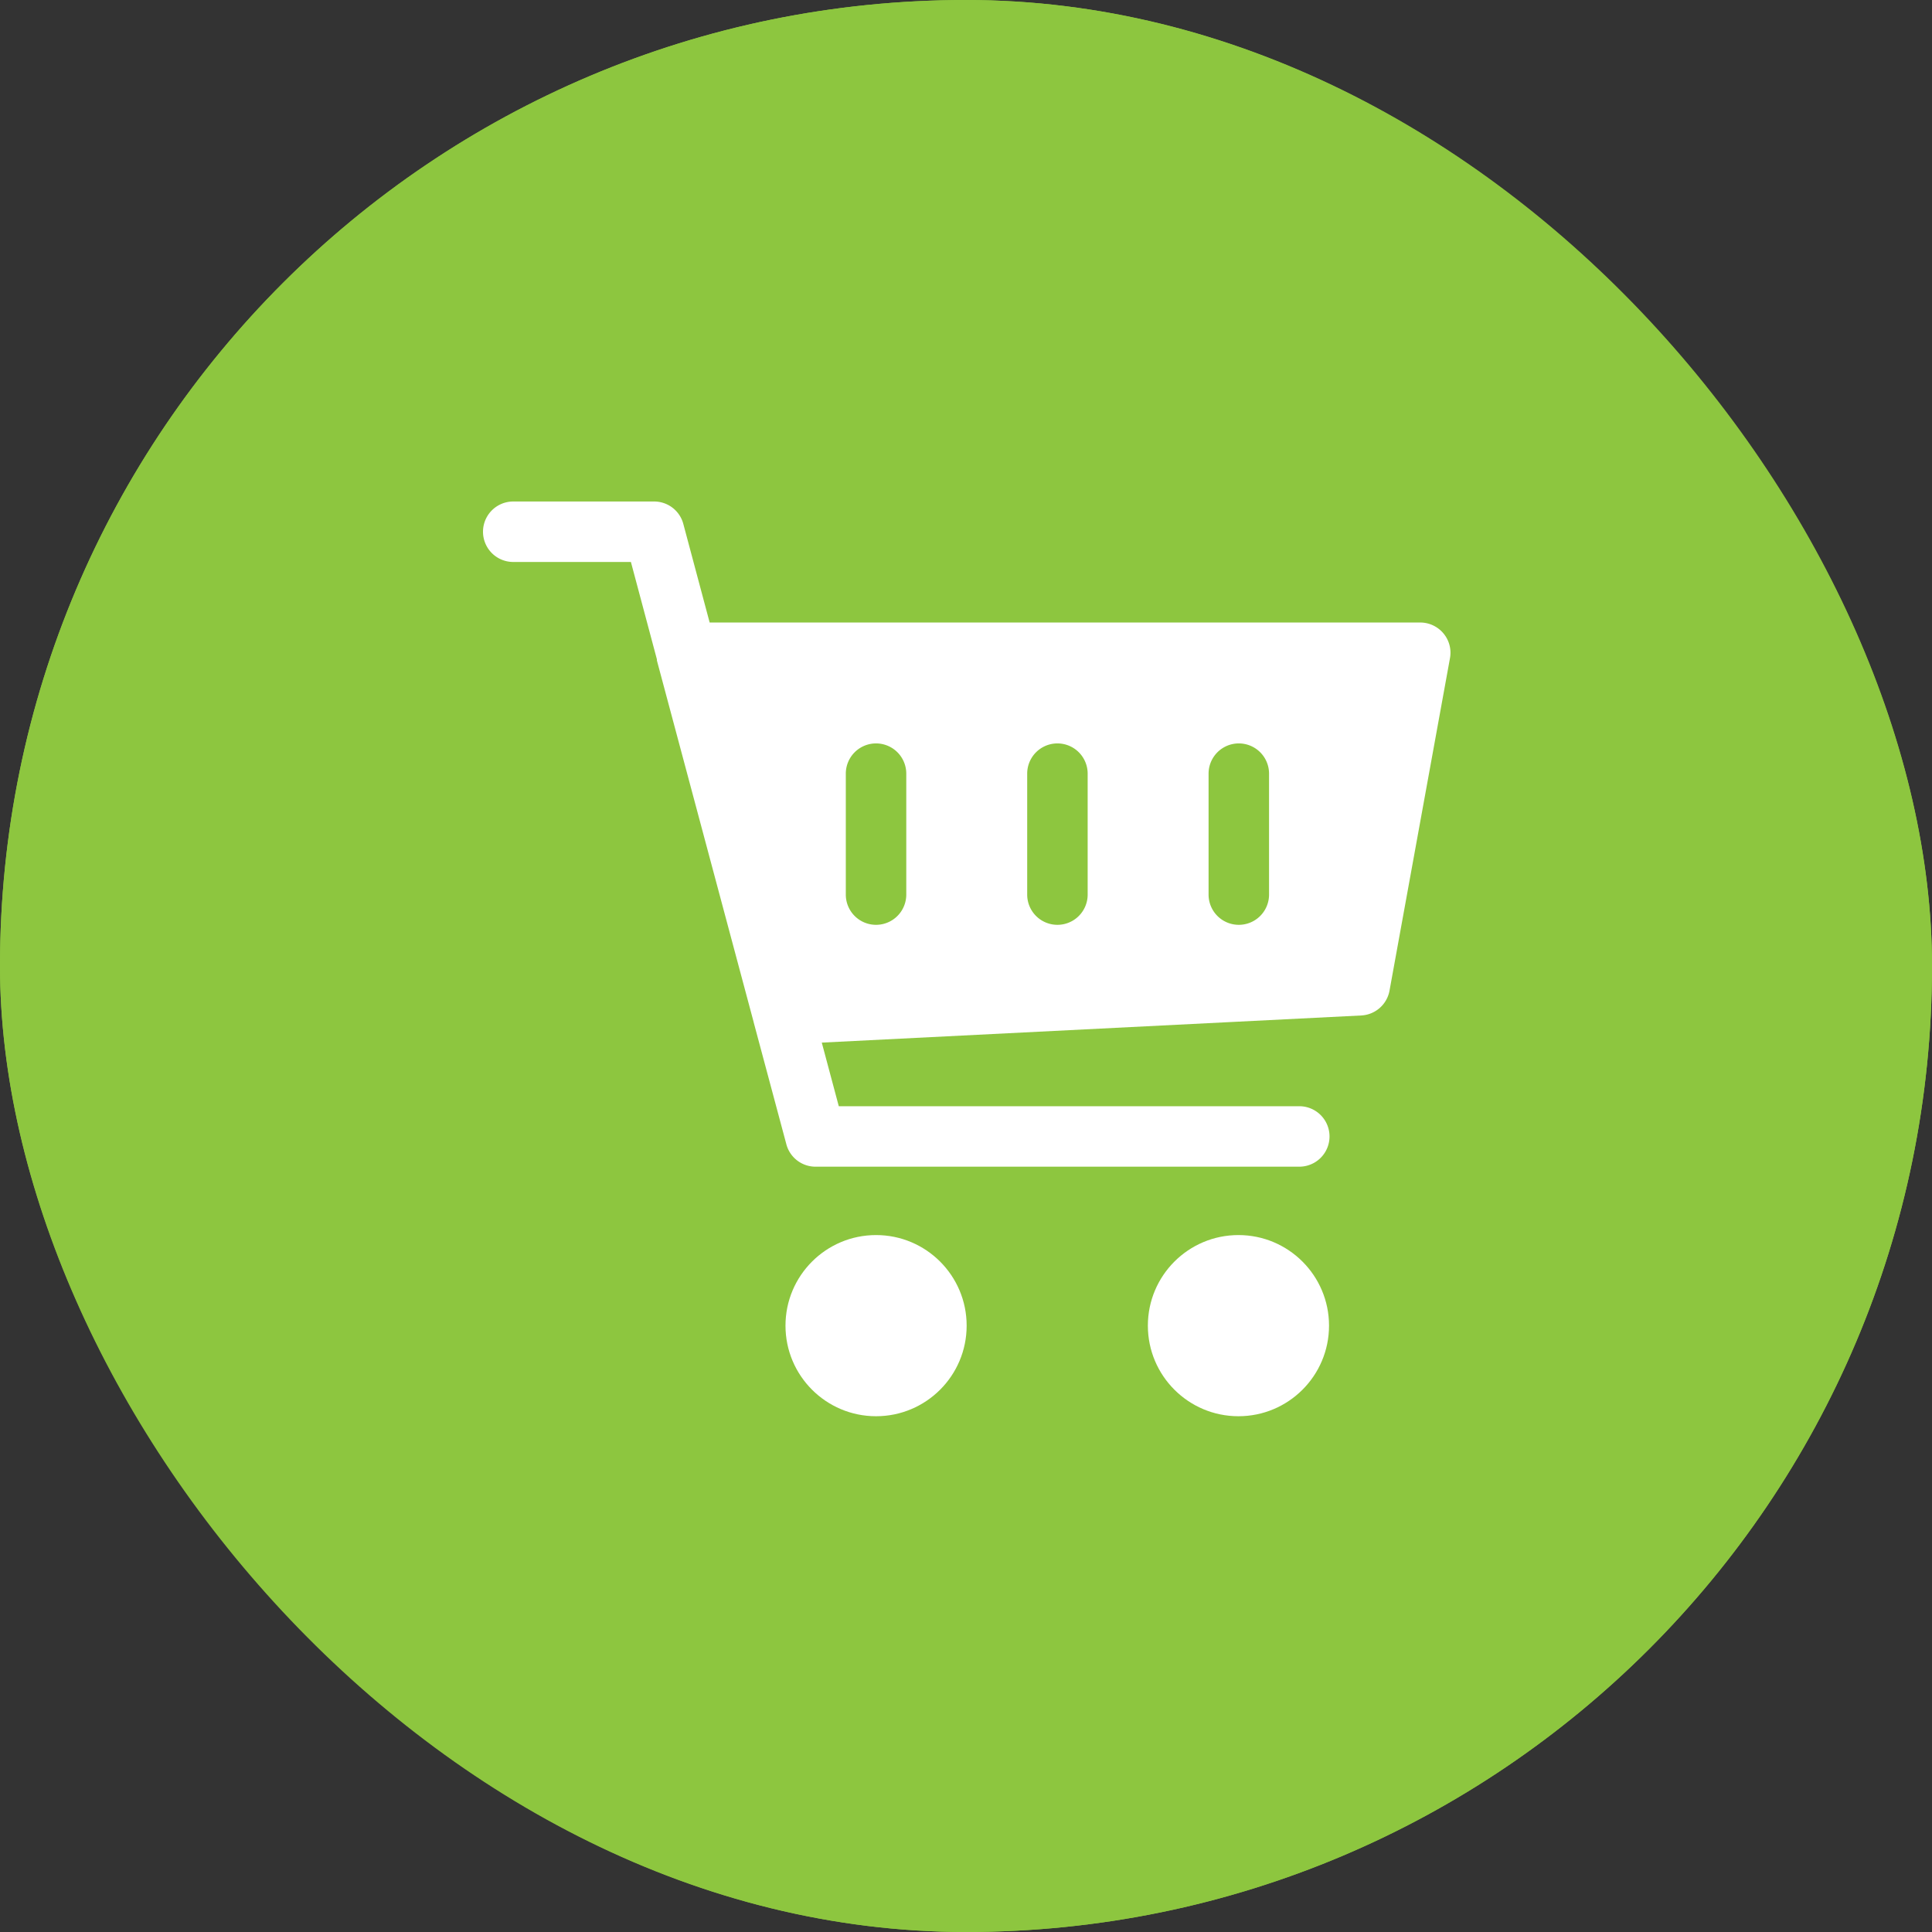
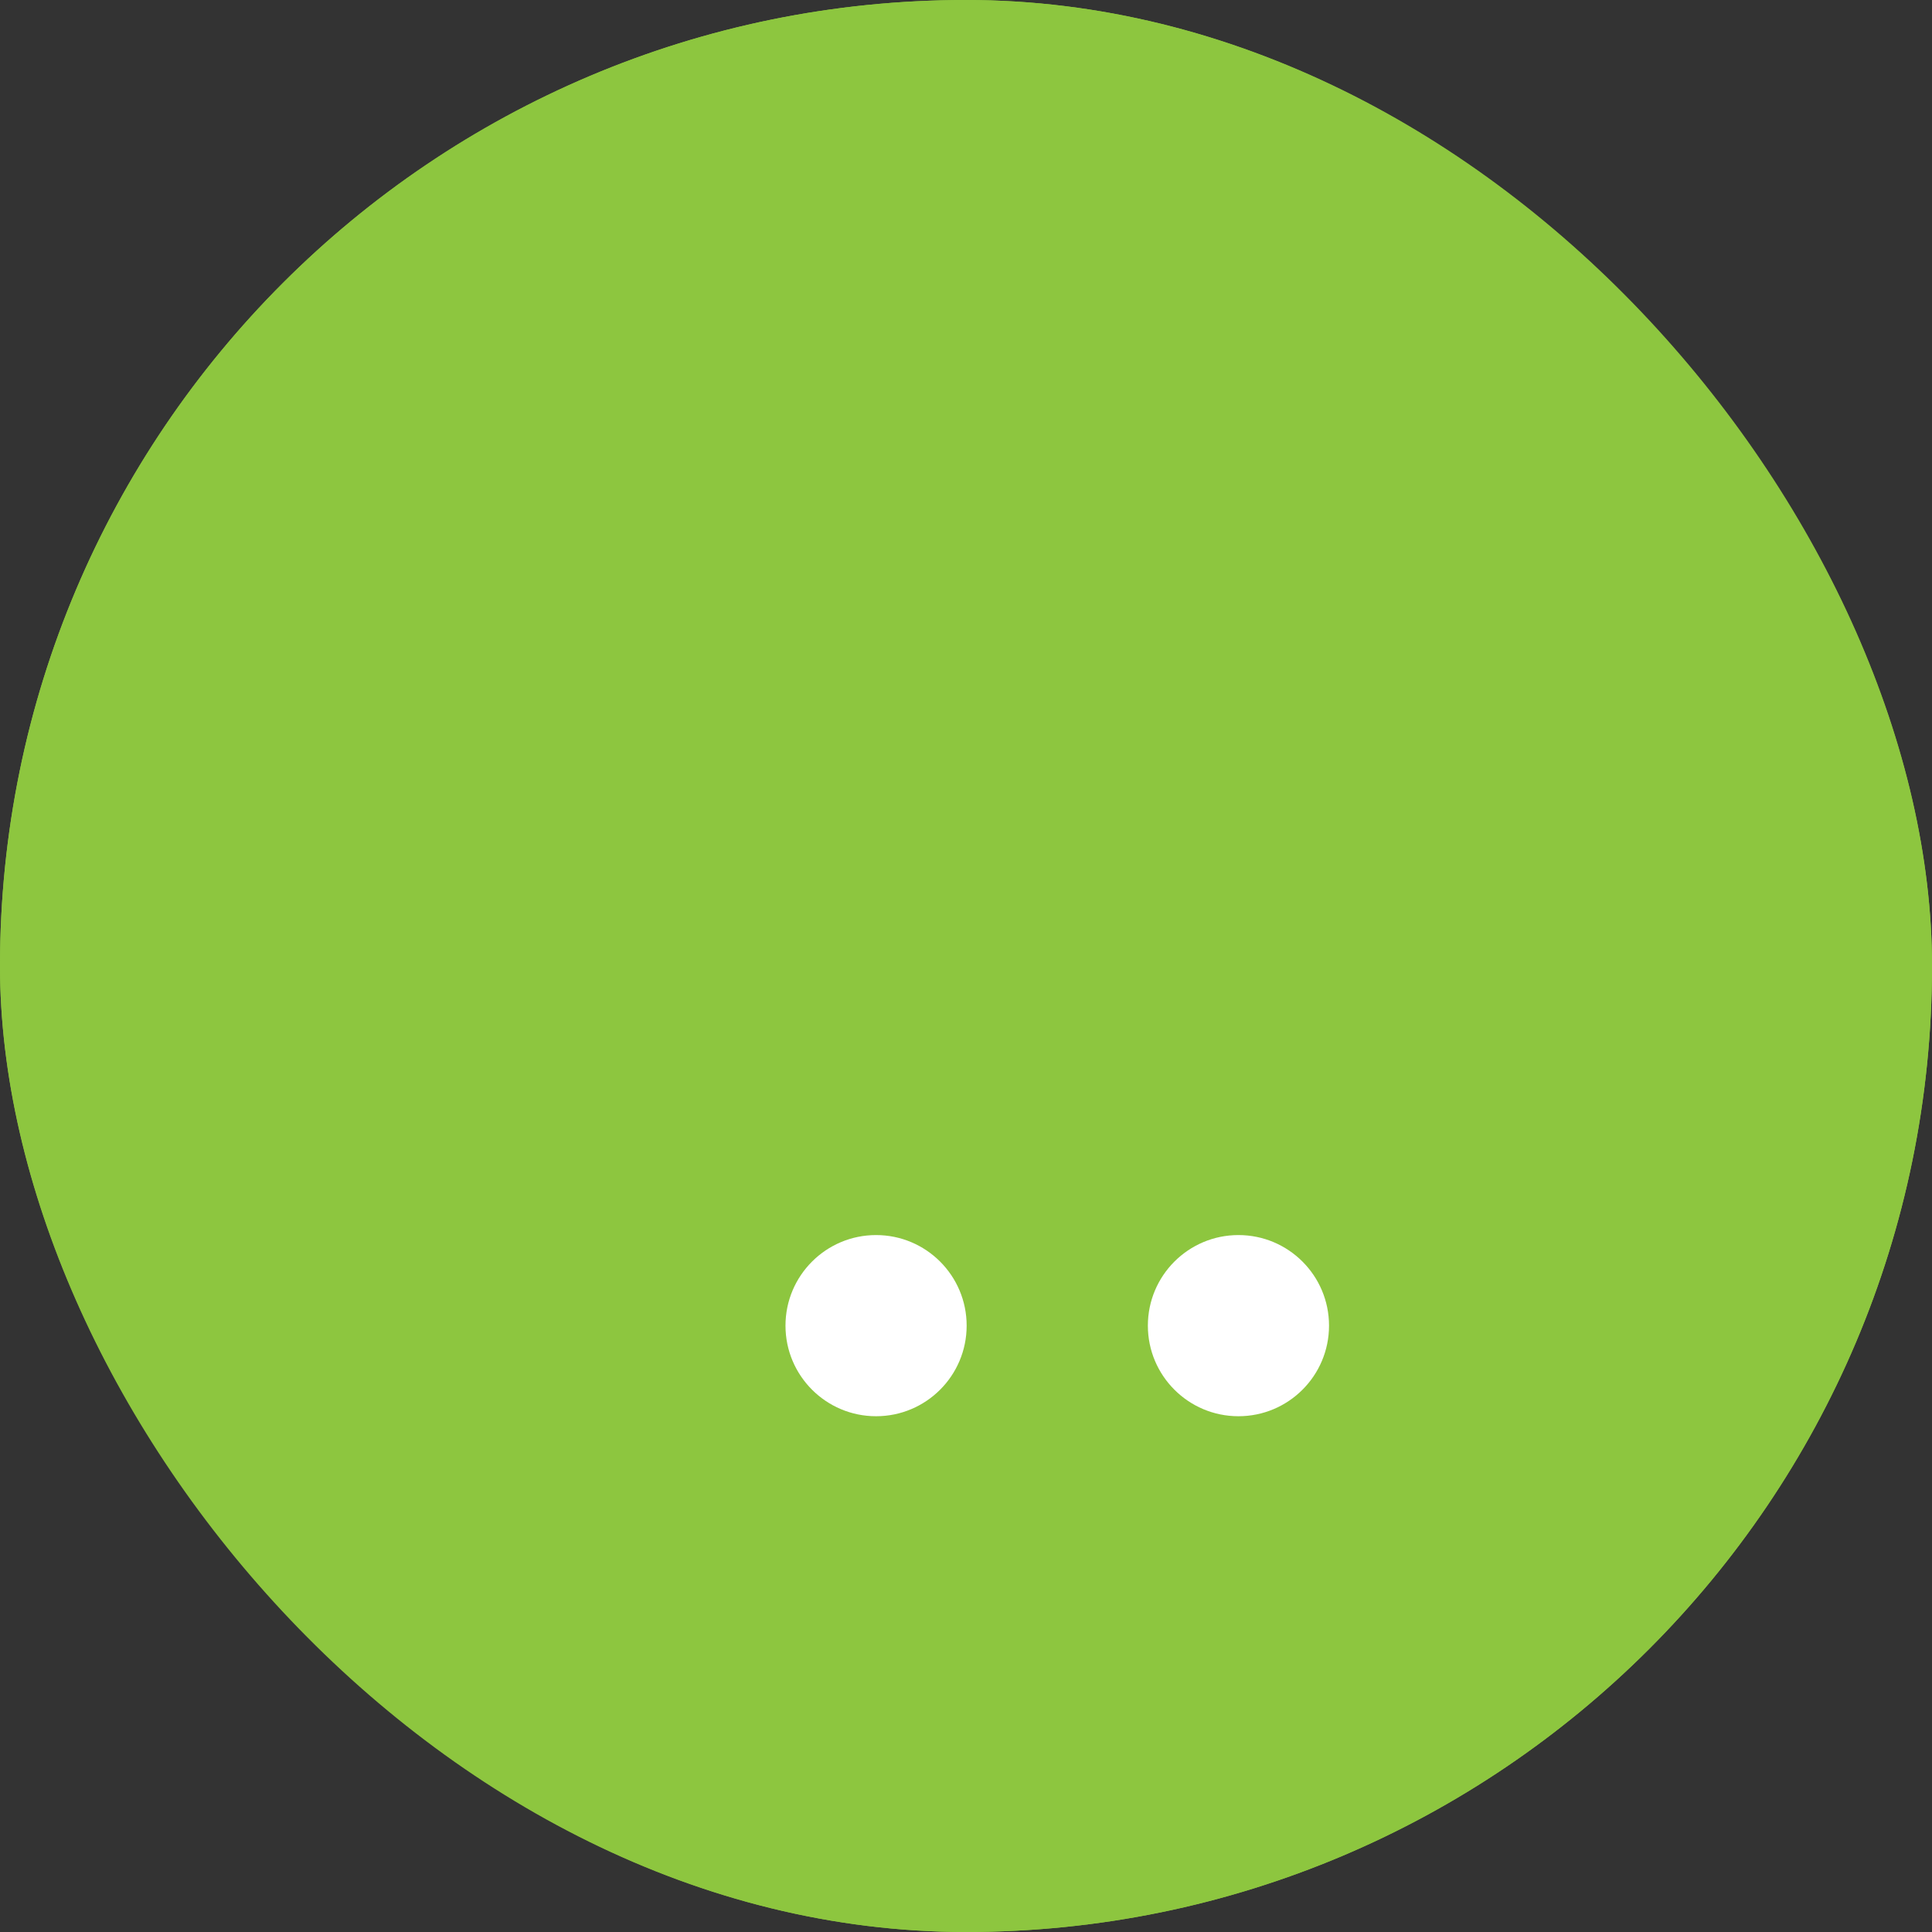
<svg xmlns="http://www.w3.org/2000/svg" width="104" height="104" viewBox="0 0 104 104">
  <rect x="0" y="0" width="104" height="104" fill="#333333" stroke="none" />
  <g id="ICON" transform="translate(-239 -2284)">
    <g id="Group_13449" data-name="Group 13449" transform="translate(-132 482)">
      <g id="Rectangle_1592" data-name="Rectangle 1592" transform="translate(371 1802)" fill="#8dc63f" stroke="#8dc63f" stroke-width="2">
        <rect width="104" height="104" rx="52" stroke="none" />
        <rect x="1" y="1" width="102" height="102" rx="51" fill="none" />
      </g>
      <g id="cart" transform="translate(397.001 1812.996)">
        <g id="Group_13666" data-name="Group 13666" transform="translate(0 16.004)">
          <g id="Group_13665" data-name="Group 13665" transform="translate(0 0)">
-             <path id="Path_27819" data-name="Path 27819" d="M51.7,23.1a1.629,1.629,0,0,0-1.25-.586H12.2l-1.416-5.3A1.624,1.624,0,0,0,9.211,16H1.627a1.627,1.627,0,1,0,0,3.255H7.961l1.4,5.244a.415.415,0,0,0,0,.062l5.208,19.464s0,0,0,.007L16.329,50.6A1.624,1.624,0,0,0,17.9,51.807H43.94a1.627,1.627,0,1,0,0-3.255H19.151l-.915-3.424,29.04-1.461a1.632,1.632,0,0,0,1.52-1.331l3.255-17.9A1.617,1.617,0,0,0,51.7,23.1ZM22.784,37.16a1.627,1.627,0,1,1-3.255,0v-6.51a1.627,1.627,0,1,1,3.255,0Zm9.764,0a1.627,1.627,0,1,1-3.255,0v-6.51a1.627,1.627,0,1,1,3.255,0Zm9.764,0a1.627,1.627,0,1,1-3.255,0v-6.51a1.627,1.627,0,1,1,3.255,0Z" transform="translate(0 -16.004)" fill="#fff" />
-           </g>
+             </g>
        </g>
        <g id="Group_13668" data-name="Group 13668" transform="translate(16.282 55.488)">
          <g id="Group_13667" data-name="Group 13667" transform="translate(0 0)">
            <circle id="Ellipse_465" data-name="Ellipse 465" cx="4.876" cy="4.876" r="4.876" transform="translate(0 0)" fill="#fff" />
          </g>
        </g>
        <g id="Group_13670" data-name="Group 13670" transform="translate(35.789 55.488)">
          <g id="Group_13669" data-name="Group 13669" transform="translate(0 0)">
            <circle id="Ellipse_466" data-name="Ellipse 466" cx="4.876" cy="4.876" r="4.876" transform="translate(0 0)" fill="#fff" />
          </g>
        </g>
      </g>
    </g>
  </g>
</svg>